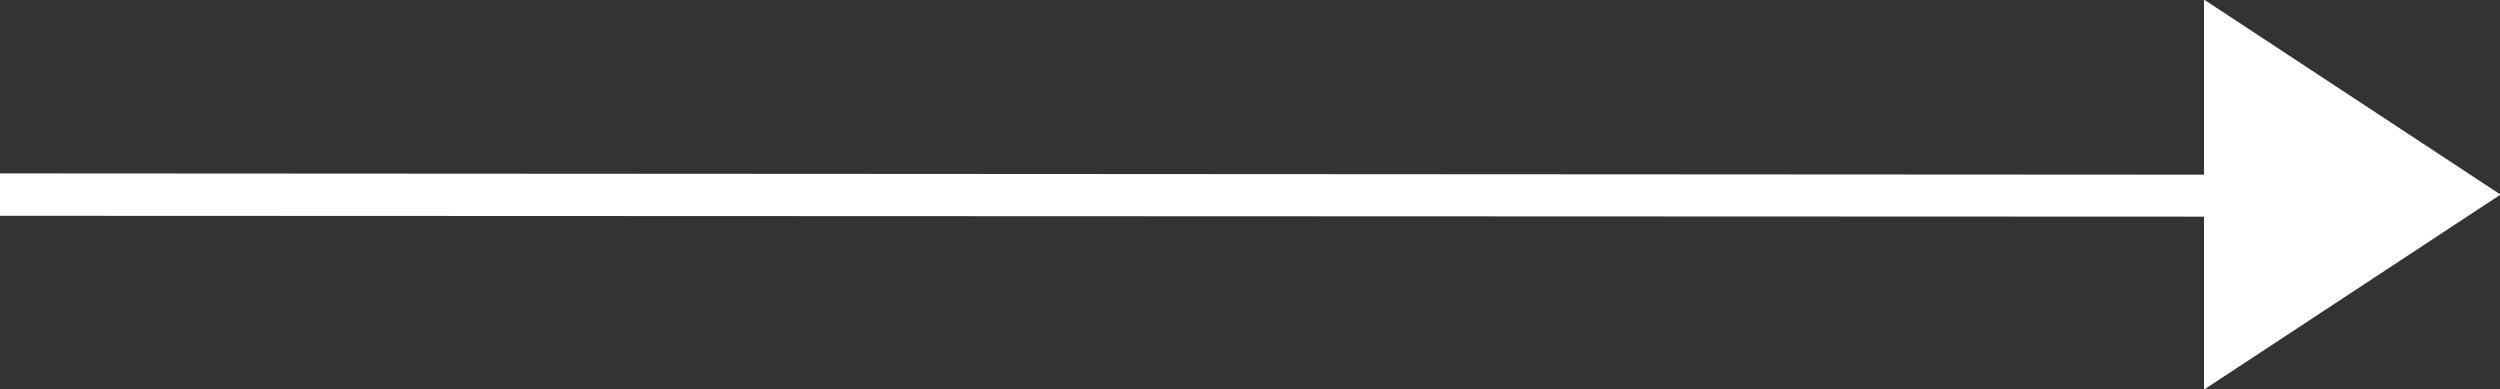
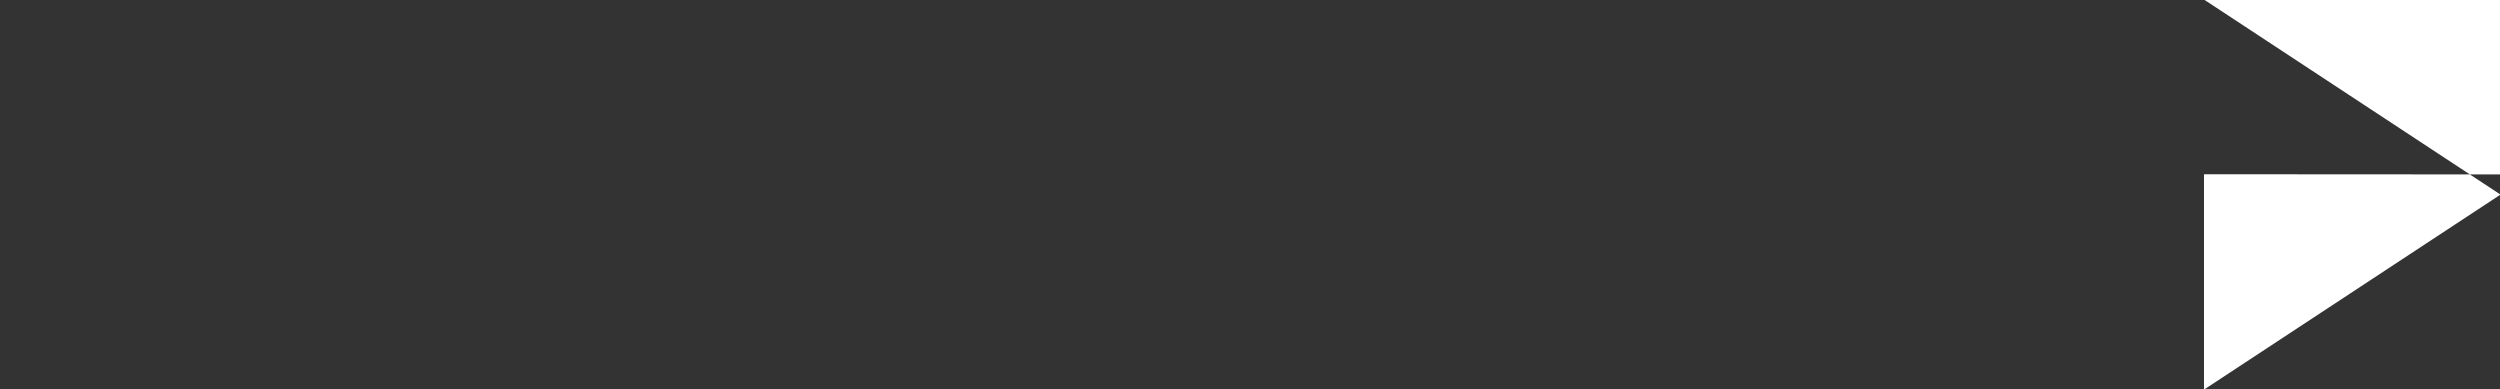
<svg xmlns="http://www.w3.org/2000/svg" width="58.969" height="9.18" viewBox="0 0 58.969 9.18">
  <rect x="0" y="0" width="58.969" height="9.18" fill="#333333" stroke="none" />
  <defs>
    <style>
      .cls-1 {
        fill: #fff;
        fill-rule: evenodd;
      }
    </style>
  </defs>
-   <path id="arrow_copy_17" data-name="arrow copy 17" class="cls-1" d="M452.987,3826.9l6.994,4.6-6.994,4.6v-4.08L401,3832v-1l51.987,0.03v-4.13Z" transform="translate(-401 -3826.91)" />
+   <path id="arrow_copy_17" data-name="arrow copy 17" class="cls-1" d="M452.987,3826.9l6.994,4.6-6.994,4.6v-4.08v-1l51.987,0.03v-4.13Z" transform="translate(-401 -3826.91)" />
</svg>